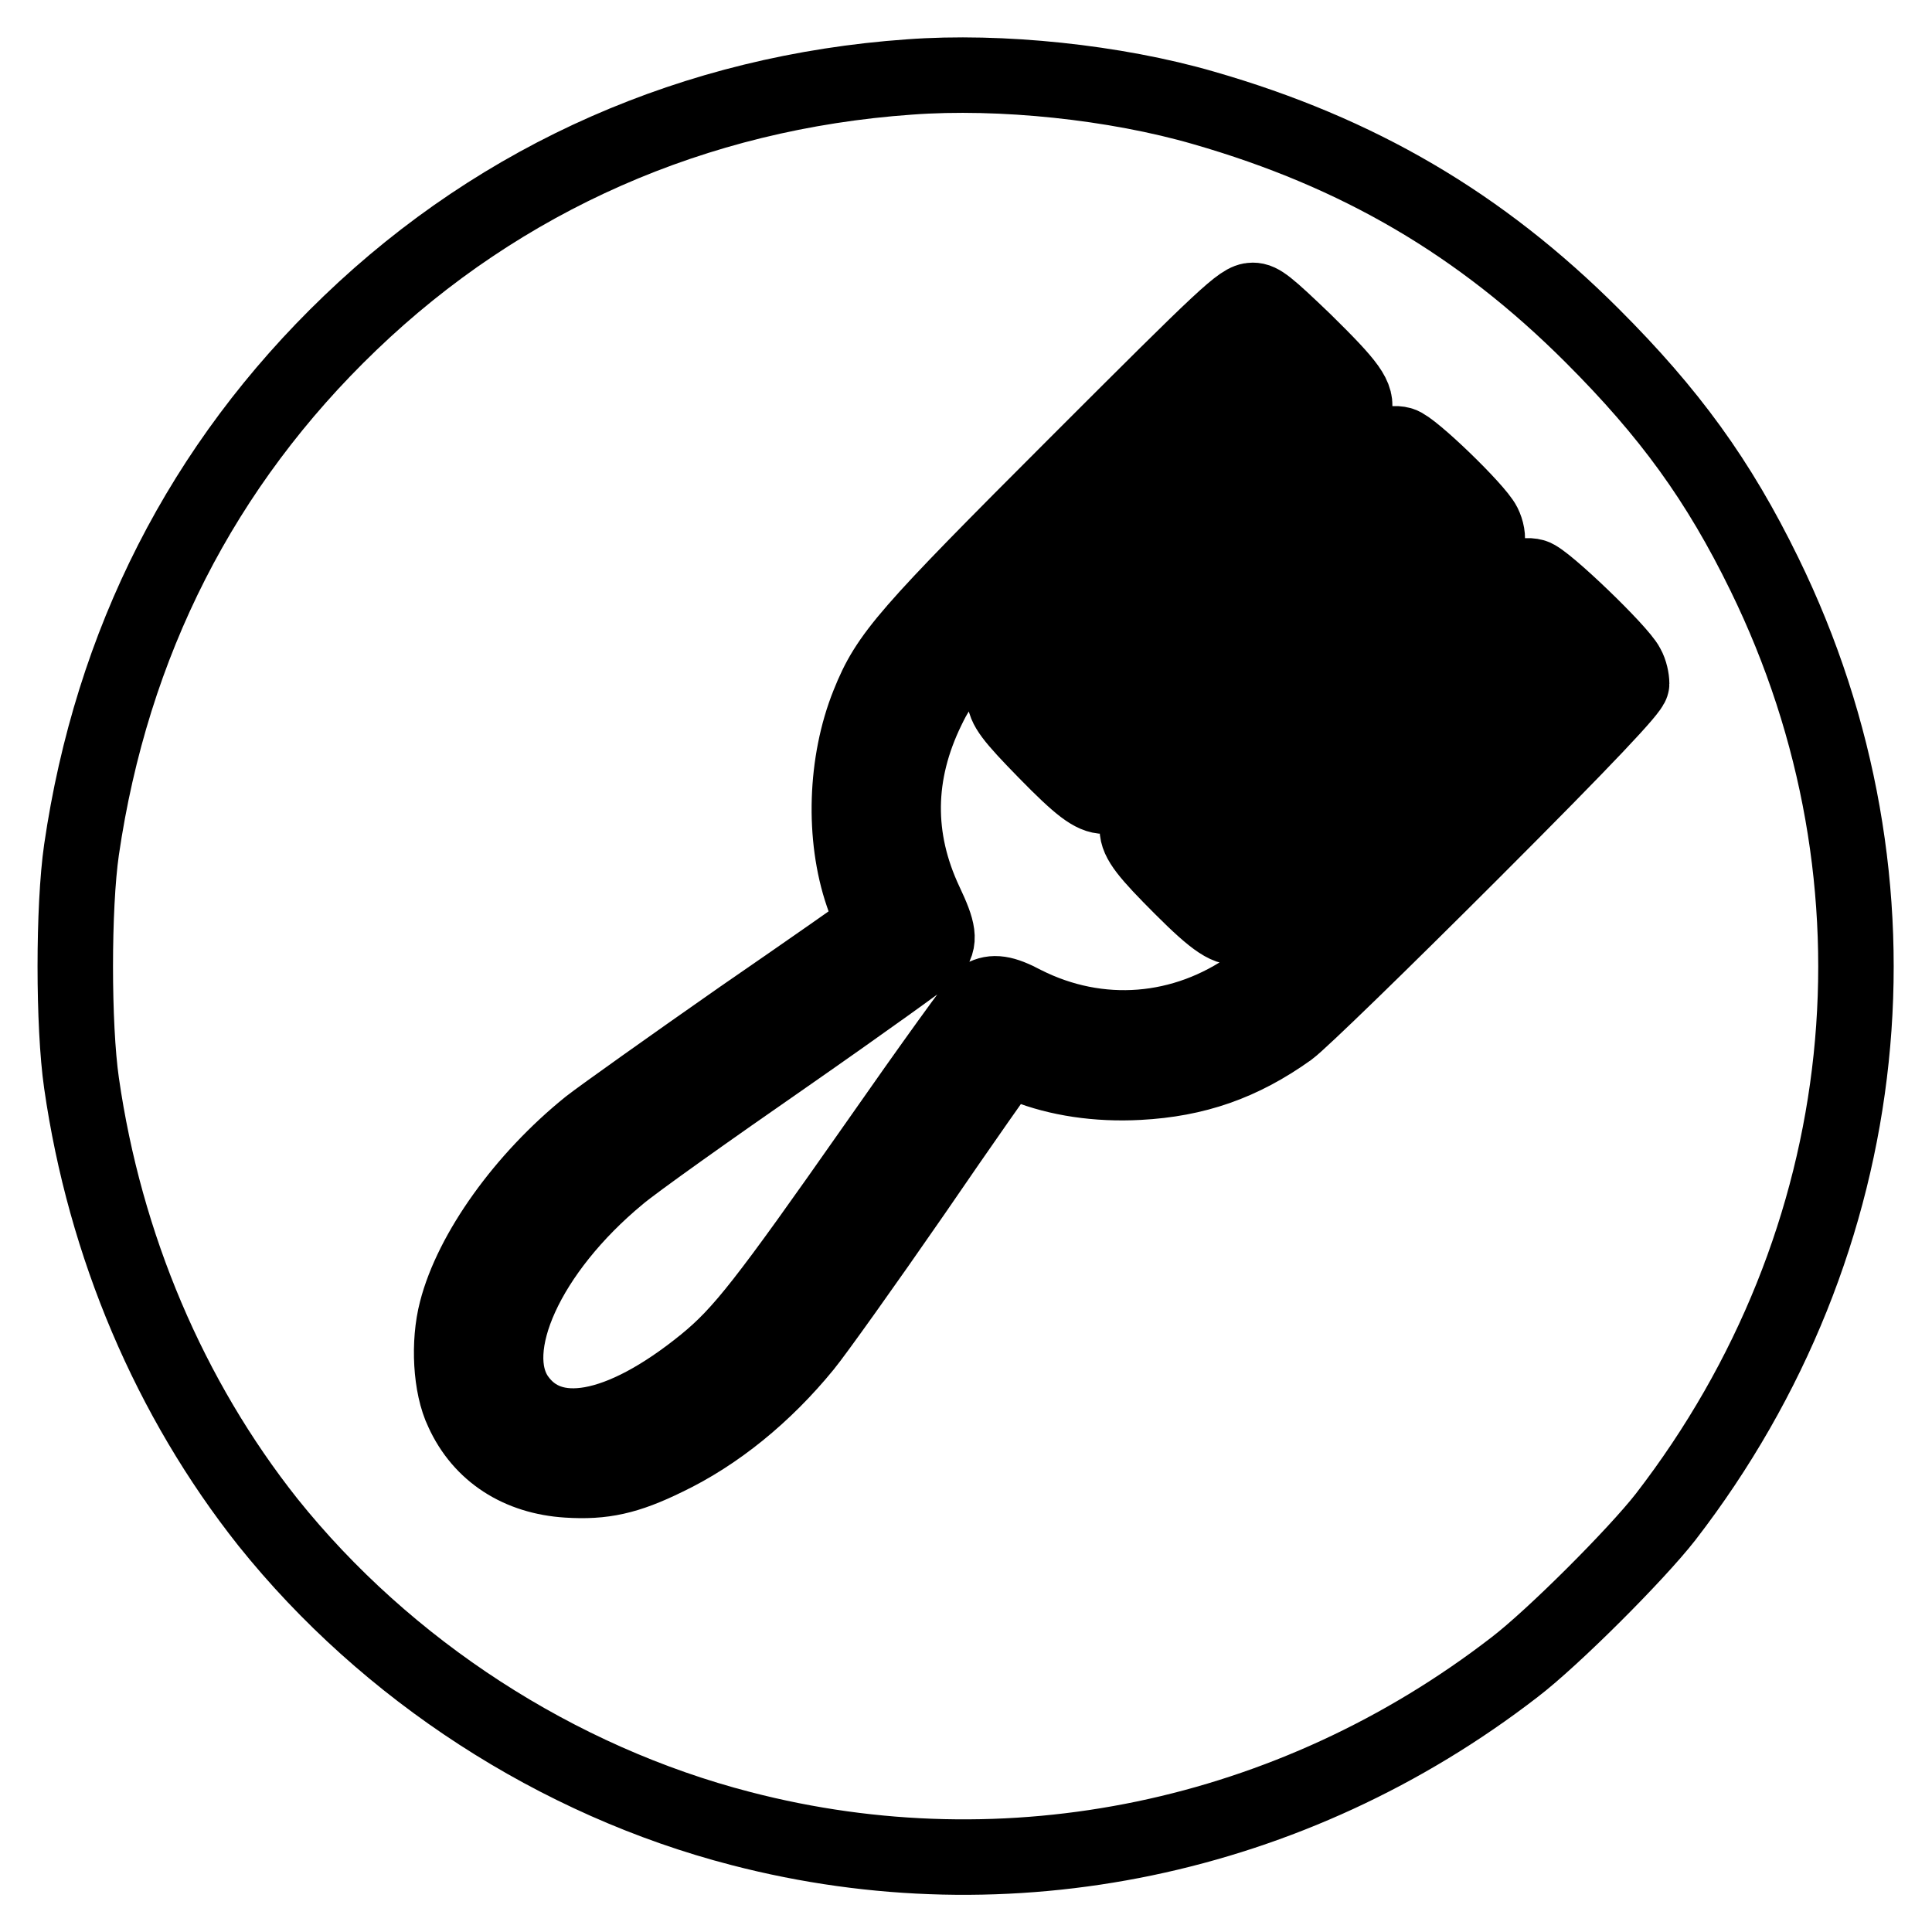
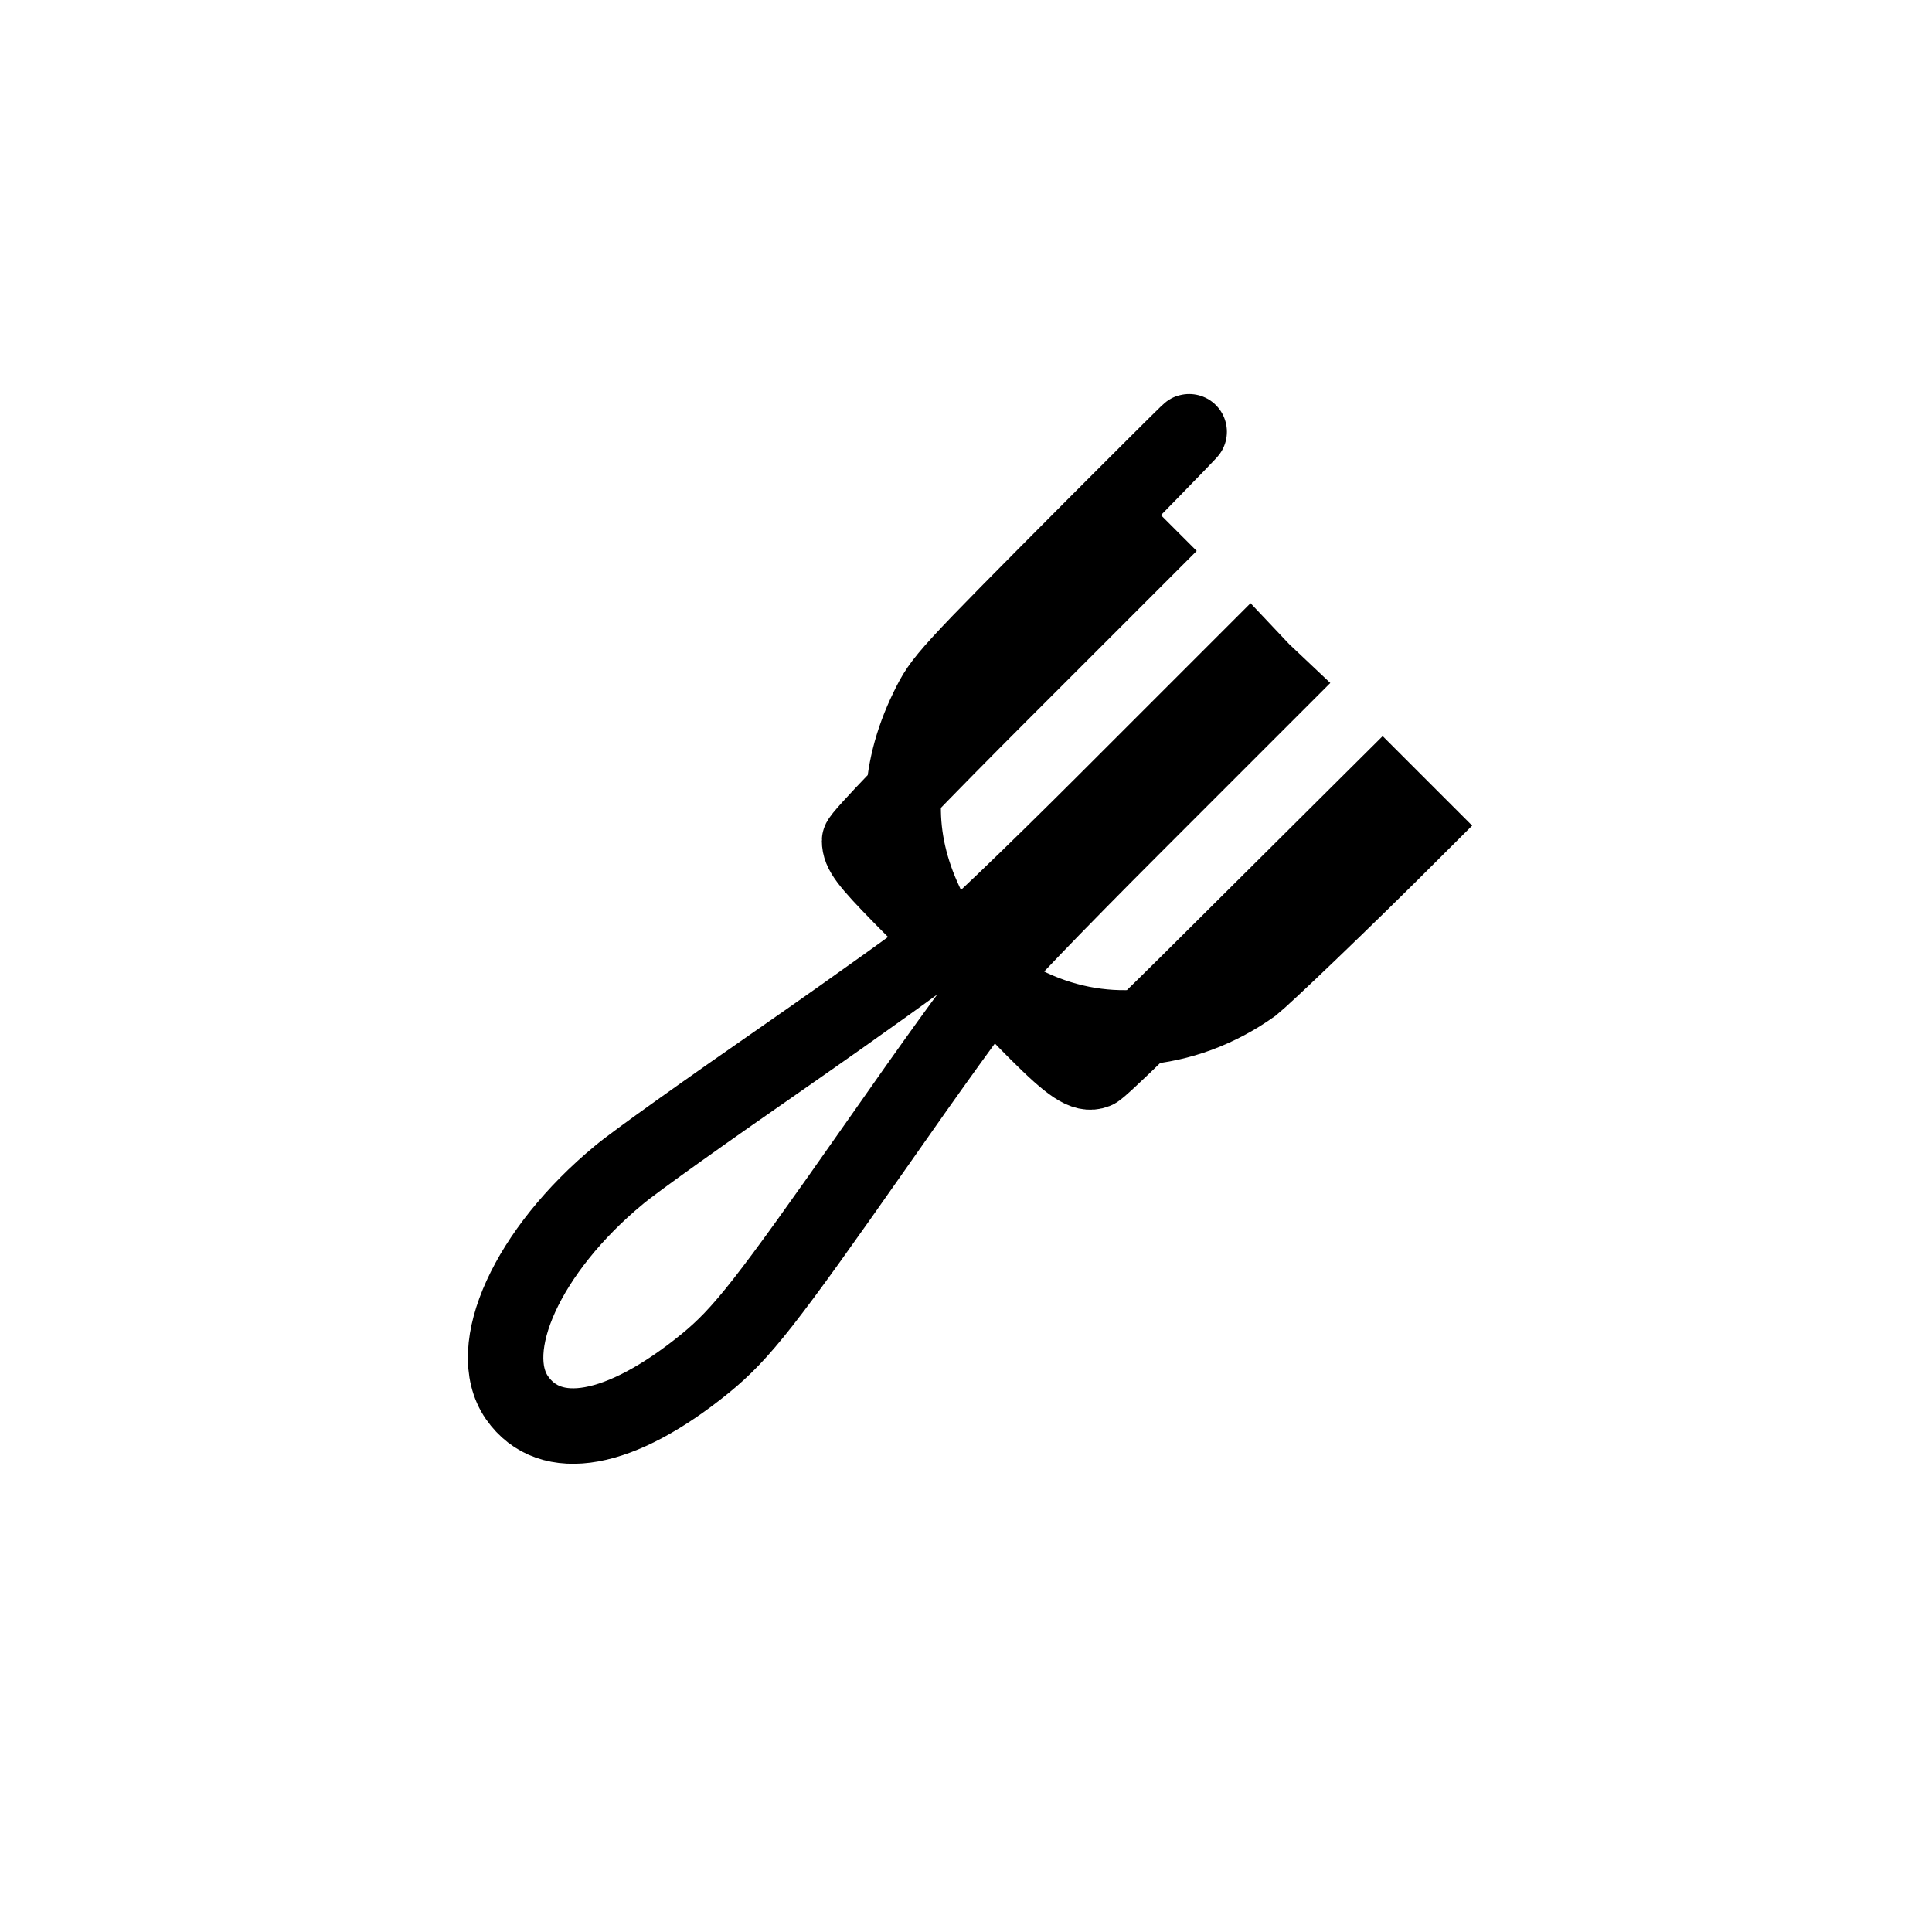
<svg xmlns="http://www.w3.org/2000/svg" version="1.1" x="0px" y="0px" viewBox="0 0 256 256" enable-background="new 0 0 256 256" xml:space="preserve">
  <g>
    <g>
      <g>
-         <path stroke-width="10" fill-opacity="0" stroke="#000000" d="M120.5,10.2c-28.4,2-54,13.3-74.1,32.6c-19.6,18.8-31.6,42.4-35.6,69.8c-1.1,7.6-1.1,23.3,0,30.9c3.1,21.6,11.7,41.8,24.7,58.2c15.7,19.6,38.3,34.3,62.7,40.6c35.4,9.2,73,1.4,102.5-21.4c5.1-3.9,16.1-14.9,20-19.9c28.1-36.4,33.1-84,13.1-124.9c-6.1-12.5-12.6-21.4-22.8-31.6c-14.8-14.8-31-24.3-51.5-30.2C147.8,10.9,132.6,9.3,120.5,10.2z M172.8,45.2c6,5.9,7.1,7.4,6.6,9.3c-0.2,0.7-7,7.9-18.7,19.7l-18.4,18.5l1.8,1.7l1.7,1.7l18-18.1c9.9-9.9,18.6-18.3,19.3-18.7c0.8-0.5,1.8-0.6,2.5-0.4c1.4,0.3,10,8.6,11,10.6c0.4,0.8,0.6,1.8,0.4,2.5c-0.2,0.7-7,7.9-18.7,19.7l-18.4,18.5l1.8,1.7l1.7,1.7l18-18.1c9.9-9.9,18.6-18.3,19.3-18.7c0.8-0.5,1.8-0.6,2.5-0.4c1.4,0.3,11.4,9.9,12.4,11.9c0.4,0.7,0.6,1.7,0.6,2.3c0,0.7-5.7,6.8-21.3,22.4c-11.8,11.8-22.6,22.3-24.1,23.4c-6.3,4.5-12.4,6.6-19.9,7c-5.5,0.3-10.7-0.5-15-2.2c-1.3-0.5-2.5-0.7-2.7-0.6c-0.2,0.2-5.7,8-12.2,17.5c-6.5,9.4-13,18.5-14.4,20.2c-5.3,6.5-11.7,11.7-18.4,14.9c-5.1,2.5-8.3,3.2-13,2.9c-6.4-0.4-11.4-3.6-13.9-9.1c-1.6-3.3-1.9-9.1-0.8-13.3c2-7.8,8.9-17.5,17.6-24.5c1.8-1.4,10.8-7.8,20.1-14.3c9.3-6.4,17-11.8,17.2-12c0.2-0.1-0.3-2.2-1.1-4.4c-2.6-7.6-2.3-17.5,0.8-25.2c2.6-6.5,5-9.2,27.7-31.9c19.8-19.8,21.7-21.6,23.2-21.6C167,39.8,167.9,40.5,172.8,45.2z" />
-         <path stroke-width="10" fill-opacity="0" stroke="#000000" d="M145.2,69.5c-20,20.1-20.4,20.5-22.3,24.4c-4.2,8.6-4.3,17.2-0.3,25.7c1.8,3.8,2,5.1,0.8,6.5c-0.5,0.5-9.1,6.7-19.3,13.8C94,146.9,84,154,82,155.7c-12.1,10-18,23-13.5,29.5c4.4,6.3,13.7,4.6,24.9-4.5c4.9-4,8.1-8.1,22.6-28.8c7.4-10.6,13.8-19.5,14.3-19.8c1.3-0.7,2.6-0.6,5.4,0.9c9.9,5,21.2,4.1,30.3-2.4c1.5-1.2,11.5-10.7,22-21.2l19.2-19.2l-2.4-2.4l-2.4-2.4l-18.6,18.5c-10.2,10.2-18.9,18.7-19.4,18.8c-1.5,0.6-3.3-0.6-7.8-5.1c-4.5-4.5-5.9-6.2-5.9-7.8c0-0.5,8.2-9,18.8-19.6l18.8-18.8l-1.8-1.7l-1.7-1.8l-18.8,18.8c-10.6,10.6-19.2,18.8-19.6,18.8c-1.6,0-3.3-1.3-7.8-5.9c-4.5-4.6-5.5-5.9-5.5-7.4c0-0.5,8.1-8.9,18.8-19.6l18.8-18.8l-2.3-2.3c-1.2-1.2-2.4-2.3-2.5-2.3C165.6,49.1,156.4,58.3,145.2,69.5z" />
+         <path stroke-width="10" fill-opacity="0" stroke="#000000" d="M145.2,69.5c-20,20.1-20.4,20.5-22.3,24.4c-4.2,8.6-4.3,17.2-0.3,25.7c1.8,3.8,2,5.1,0.8,6.5c-0.5,0.5-9.1,6.7-19.3,13.8C94,146.9,84,154,82,155.7c-12.1,10-18,23-13.5,29.5c4.4,6.3,13.7,4.6,24.9-4.5c4.9-4,8.1-8.1,22.6-28.8c7.4-10.6,13.8-19.5,14.3-19.8c1.3-0.7,2.6-0.6,5.4,0.9c9.9,5,21.2,4.1,30.3-2.4c1.5-1.2,11.5-10.7,22-21.2l-2.4-2.4l-2.4-2.4l-18.6,18.5c-10.2,10.2-18.9,18.7-19.4,18.8c-1.5,0.6-3.3-0.6-7.8-5.1c-4.5-4.5-5.9-6.2-5.9-7.8c0-0.5,8.2-9,18.8-19.6l18.8-18.8l-1.8-1.7l-1.7-1.8l-18.8,18.8c-10.6,10.6-19.2,18.8-19.6,18.8c-1.6,0-3.3-1.3-7.8-5.9c-4.5-4.6-5.5-5.9-5.5-7.4c0-0.5,8.1-8.9,18.8-19.6l18.8-18.8l-2.3-2.3c-1.2-1.2-2.4-2.3-2.5-2.3C165.6,49.1,156.4,58.3,145.2,69.5z" />
      </g>
    </g>
  </g>
</svg>